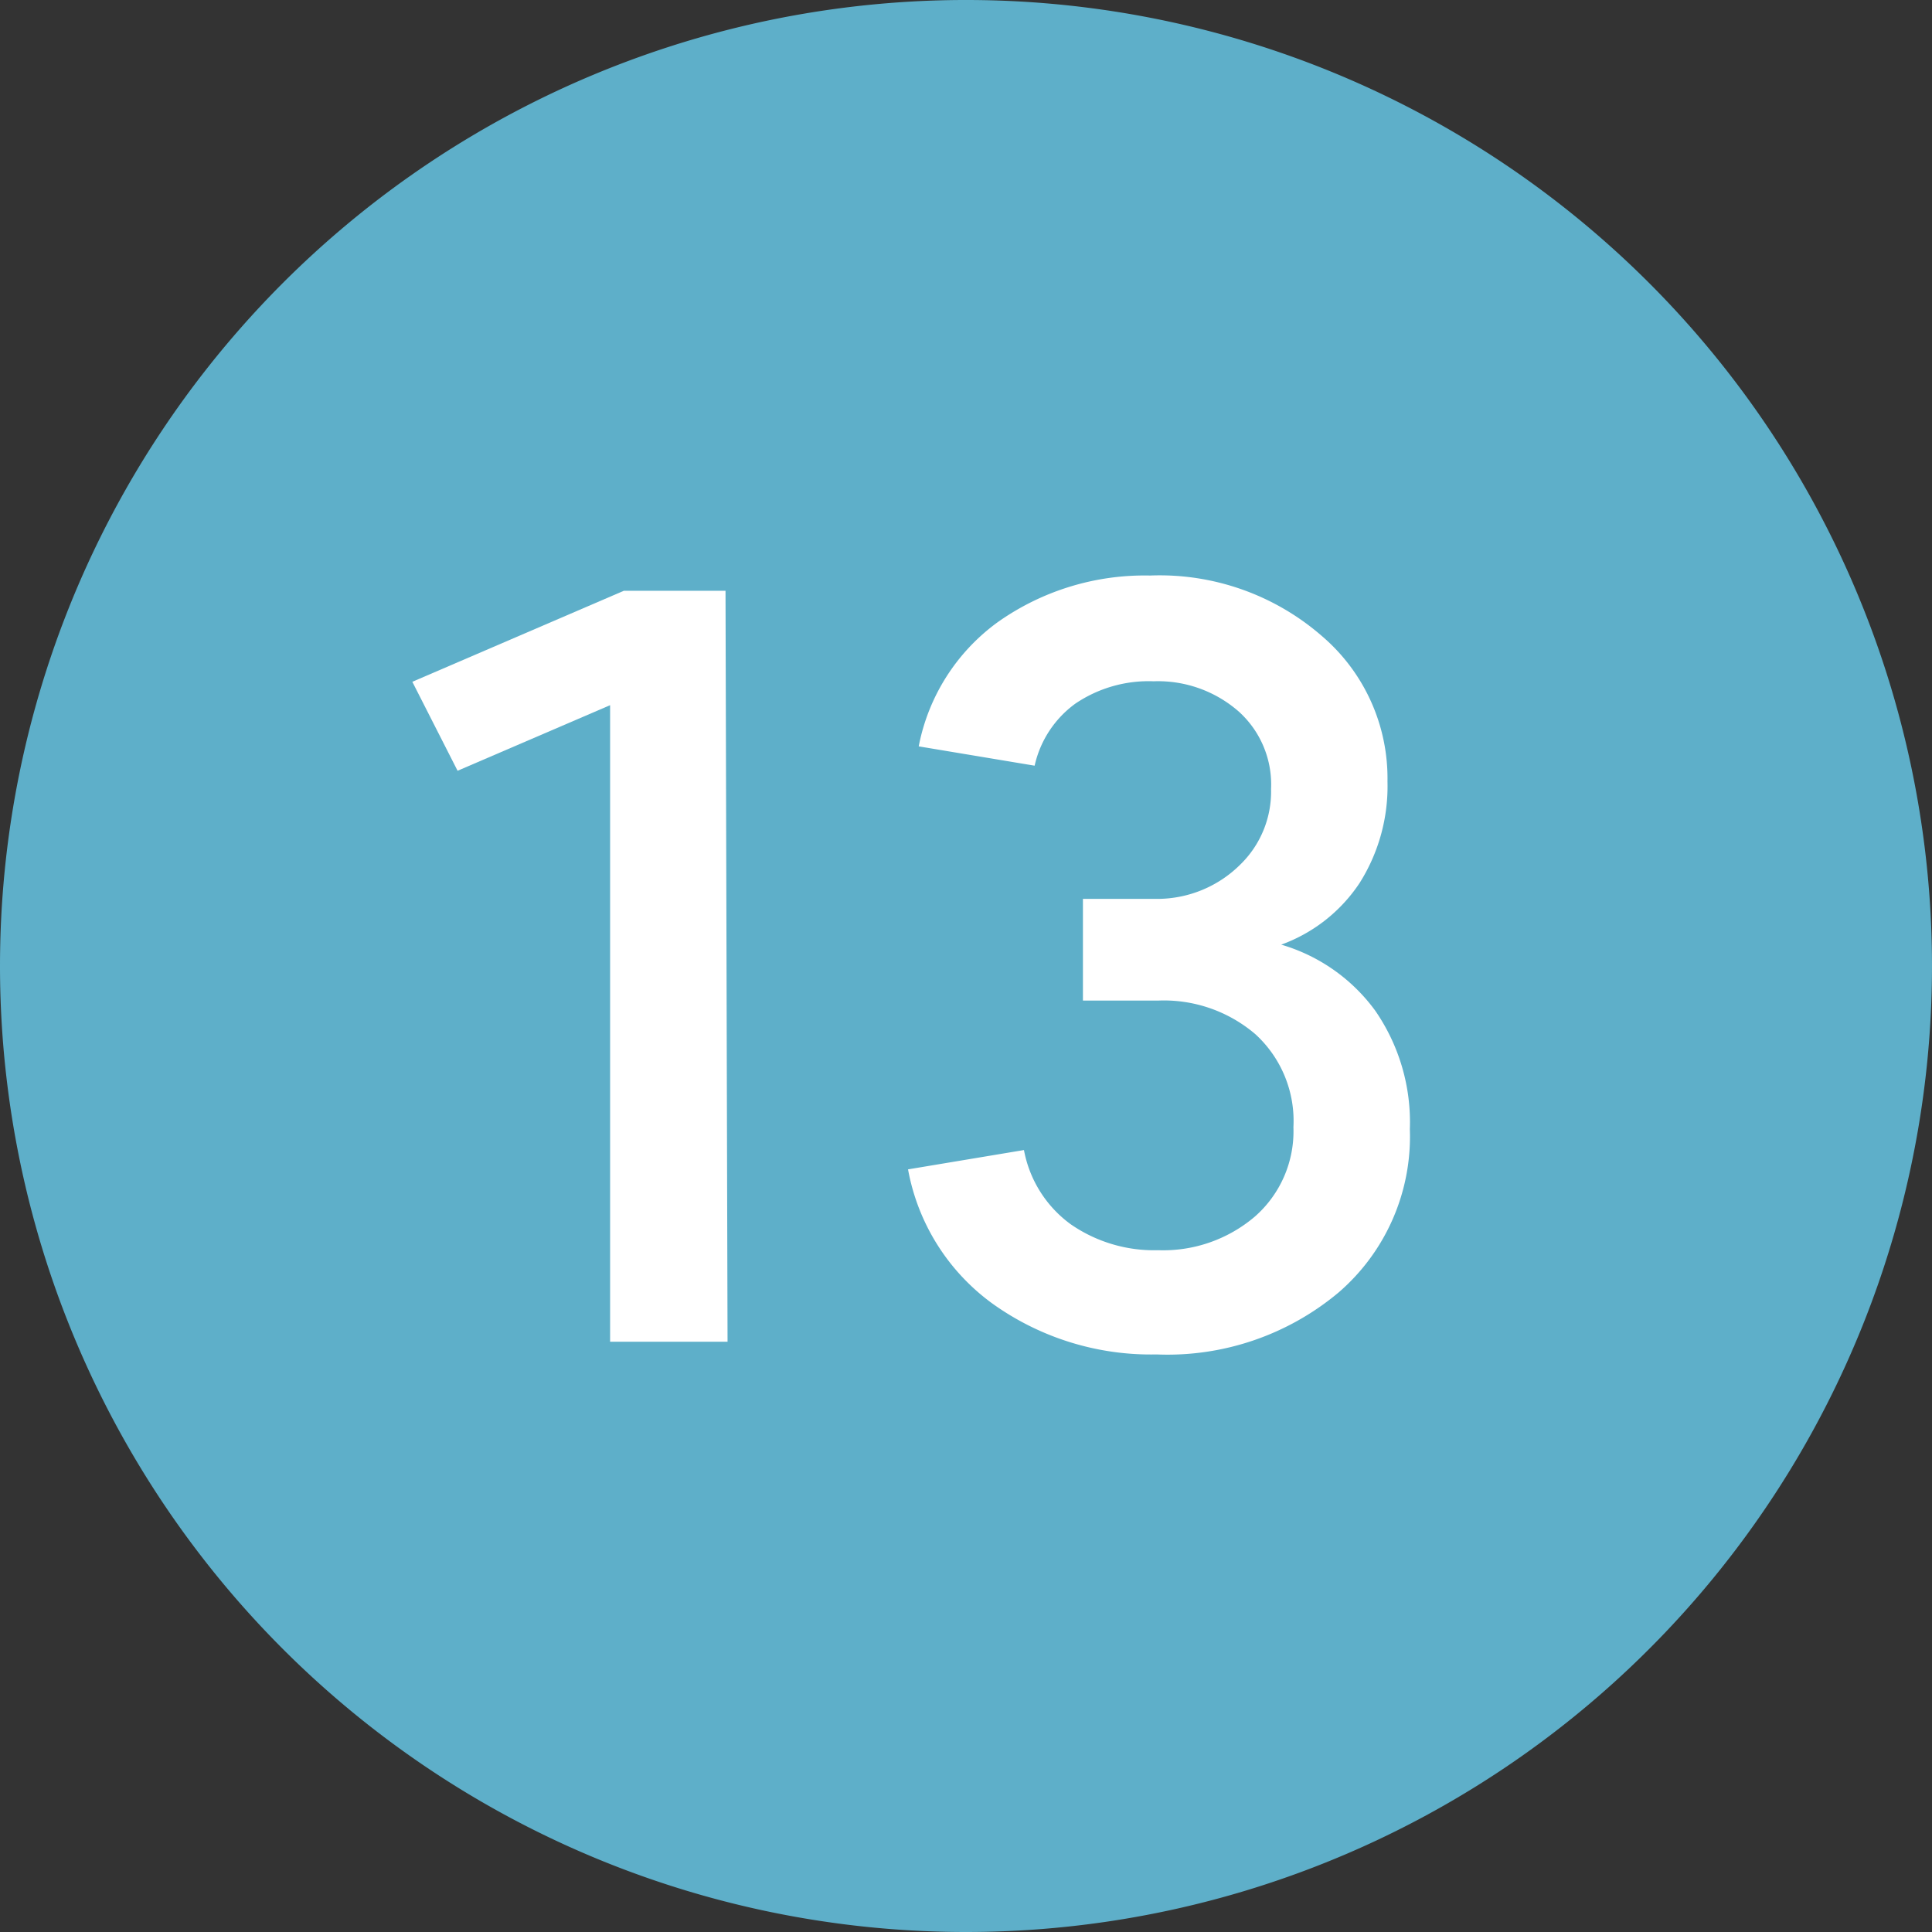
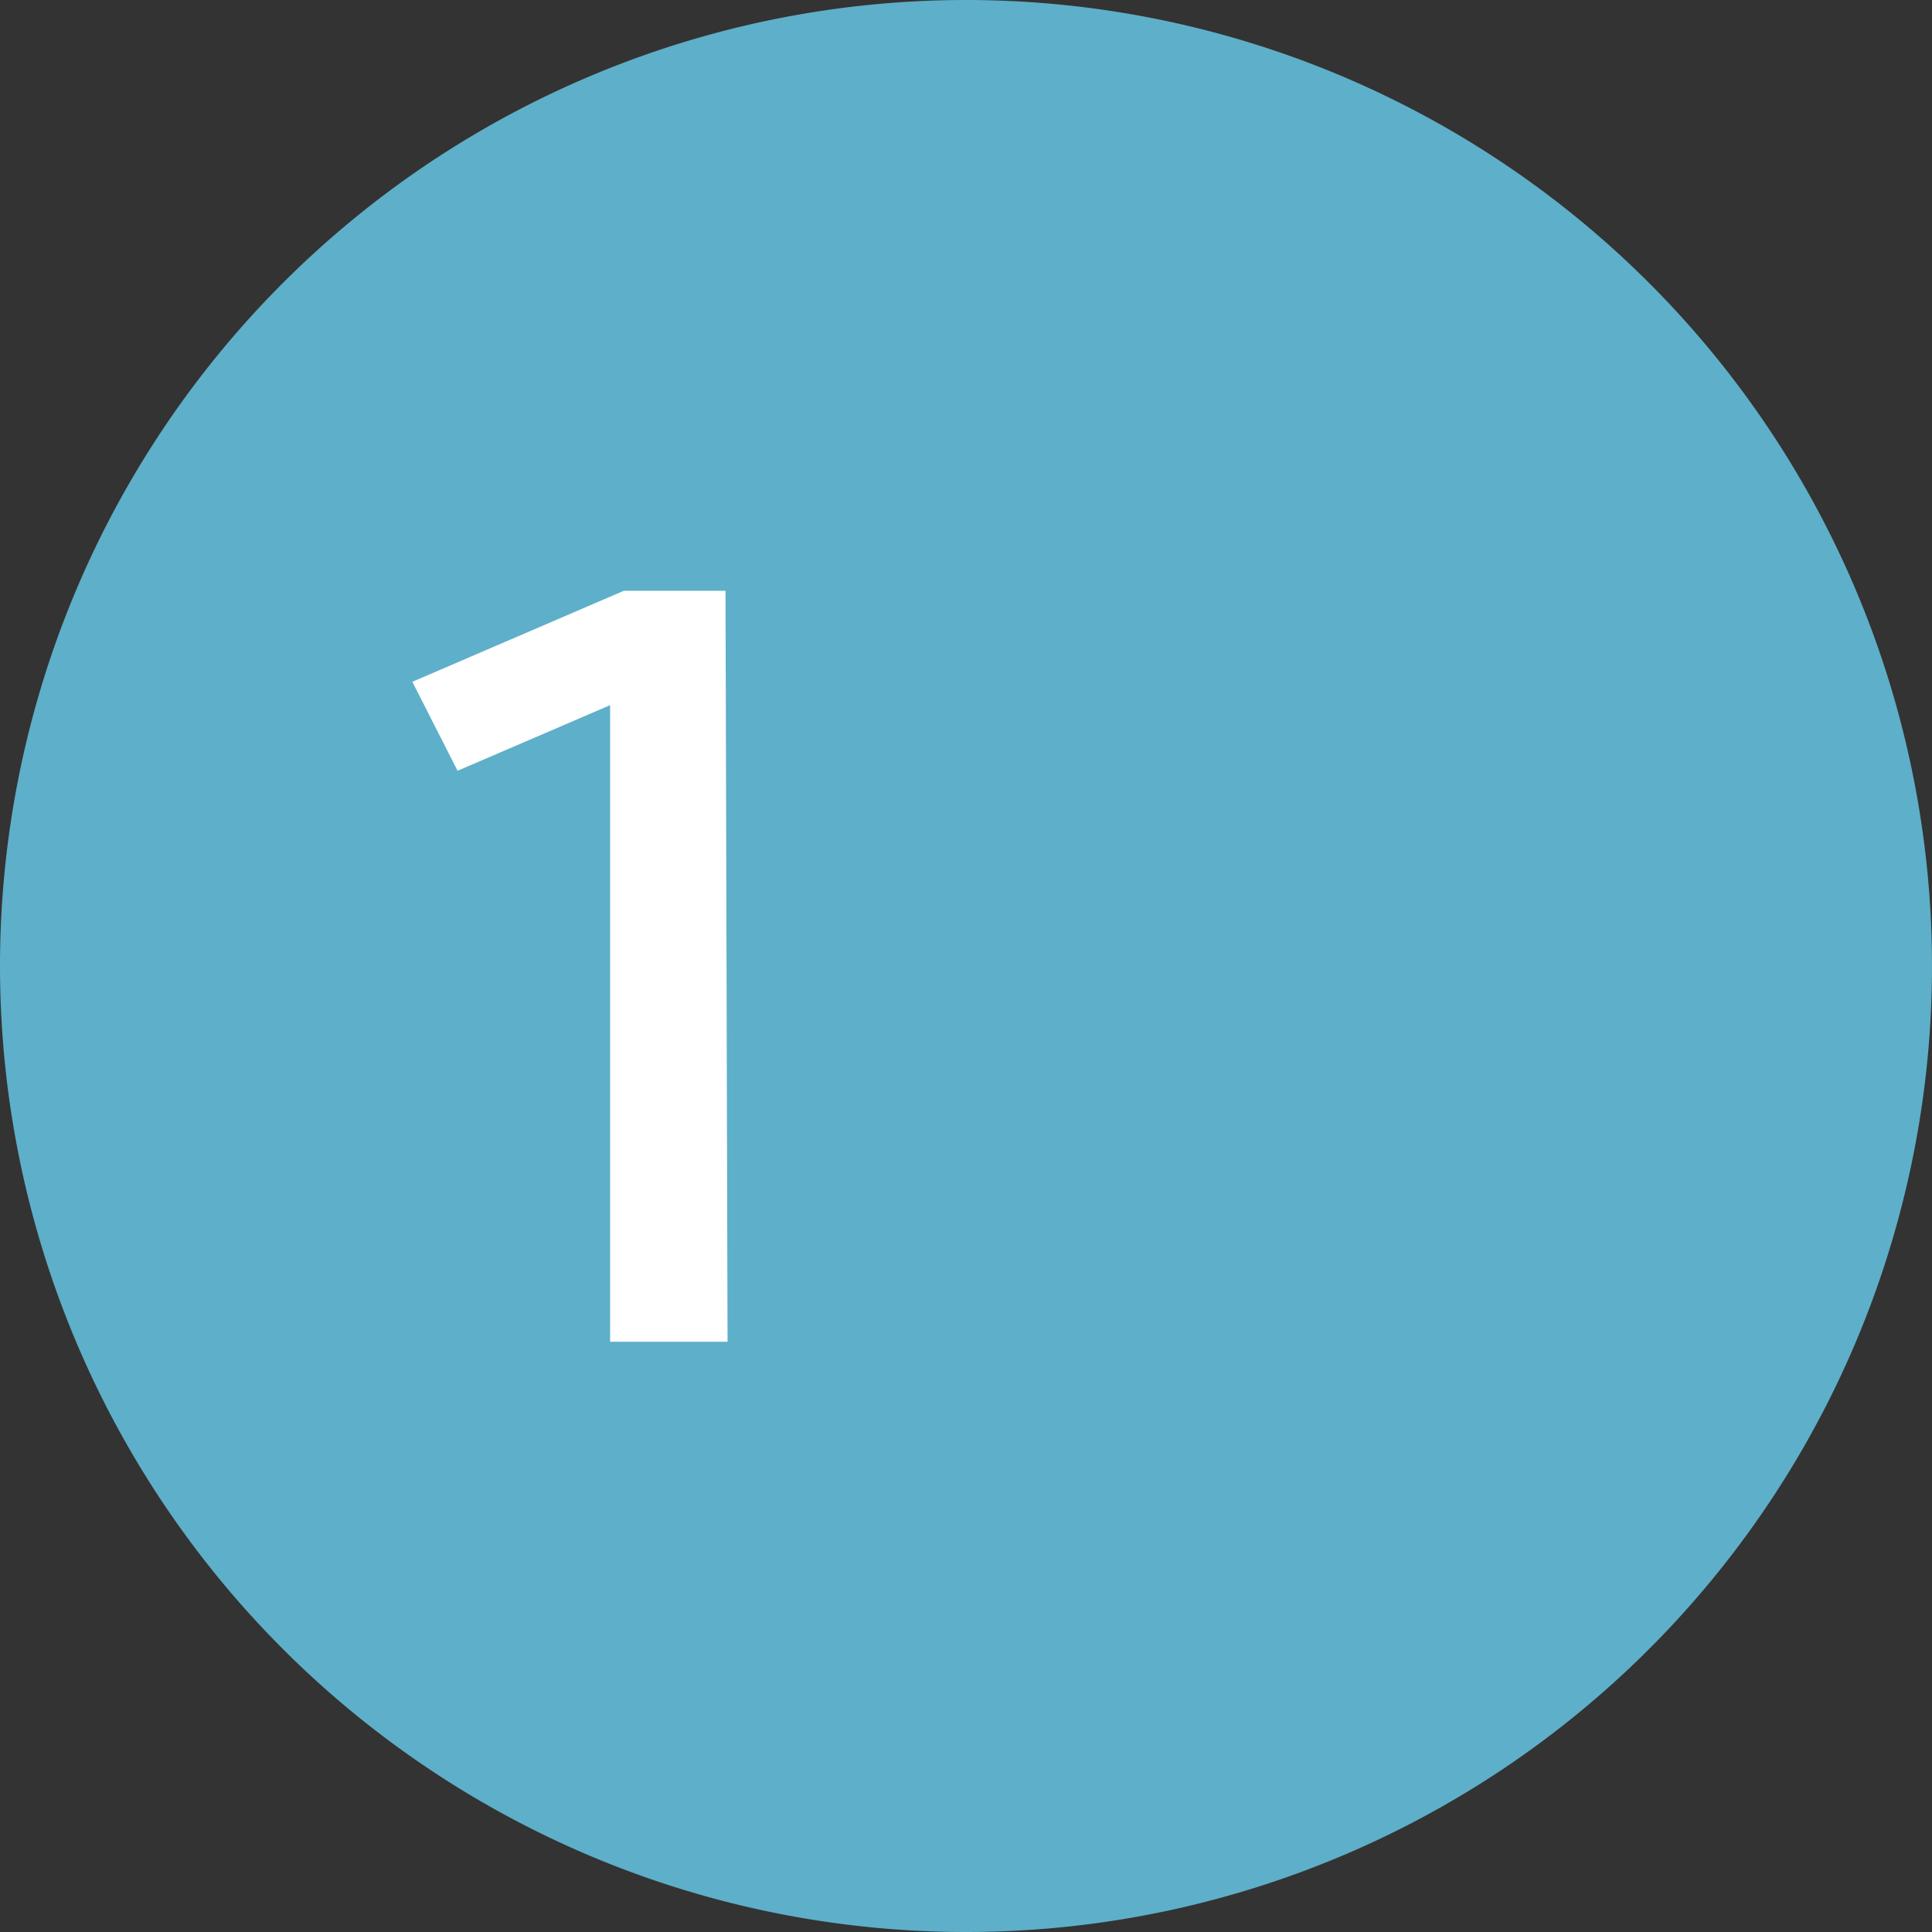
<svg xmlns="http://www.w3.org/2000/svg" width="38" height="38" viewBox="0 0 38 38">
  <rect x="0" y="0" width="38" height="38" fill="#333333" stroke="none" />
  <defs>
    <style>.cls-1{fill:#5eafc9;}.cls-2{fill:#fff;}</style>
  </defs>
  <title>icon_map_n13</title>
  <g id="レイヤー_2" data-name="レイヤー 2">
    <g id="CONTENTS">
      <path class="cls-1" d="M19,38A19,19,0,1,0,0,19,19,19,0,0,0,19,38" />
      <path class="cls-2" d="M14.31,26.39H12V13.87L9,15.16l-.89-1.75,4.16-1.79h2Z" />
-       <path class="cls-2" d="M17.86,23l2.28-.38a2.33,2.33,0,0,0,.92,1.46,2.88,2.88,0,0,0,1.72.51,2.78,2.78,0,0,0,1.9-.66,2.23,2.23,0,0,0,.76-1.76,2.31,2.31,0,0,0-.75-1.83,2.77,2.77,0,0,0-1.91-.66H21.3v-2h1.48A2.32,2.32,0,0,0,24.4,17,2,2,0,0,0,25,15.52,1.93,1.93,0,0,0,24.37,14a2.41,2.41,0,0,0-1.68-.6,2.57,2.57,0,0,0-1.54.44,2.06,2.06,0,0,0-.8,1.22l-2.28-.38a3.94,3.94,0,0,1,1.55-2.44,5,5,0,0,1,3-.92A4.86,4.86,0,0,1,26,12.51a3.68,3.68,0,0,1,1.29,2.86,3.56,3.56,0,0,1-.55,2,3.13,3.13,0,0,1-1.54,1.21,3.51,3.51,0,0,1,1.85,1.3,3.86,3.86,0,0,1,.68,2.33,4.05,4.05,0,0,1-1.4,3.21,5.24,5.24,0,0,1-3.58,1.22,5.35,5.35,0,0,1-3.23-1A4.19,4.19,0,0,1,17.86,23Z" />
    </g>
  </g>
</svg>